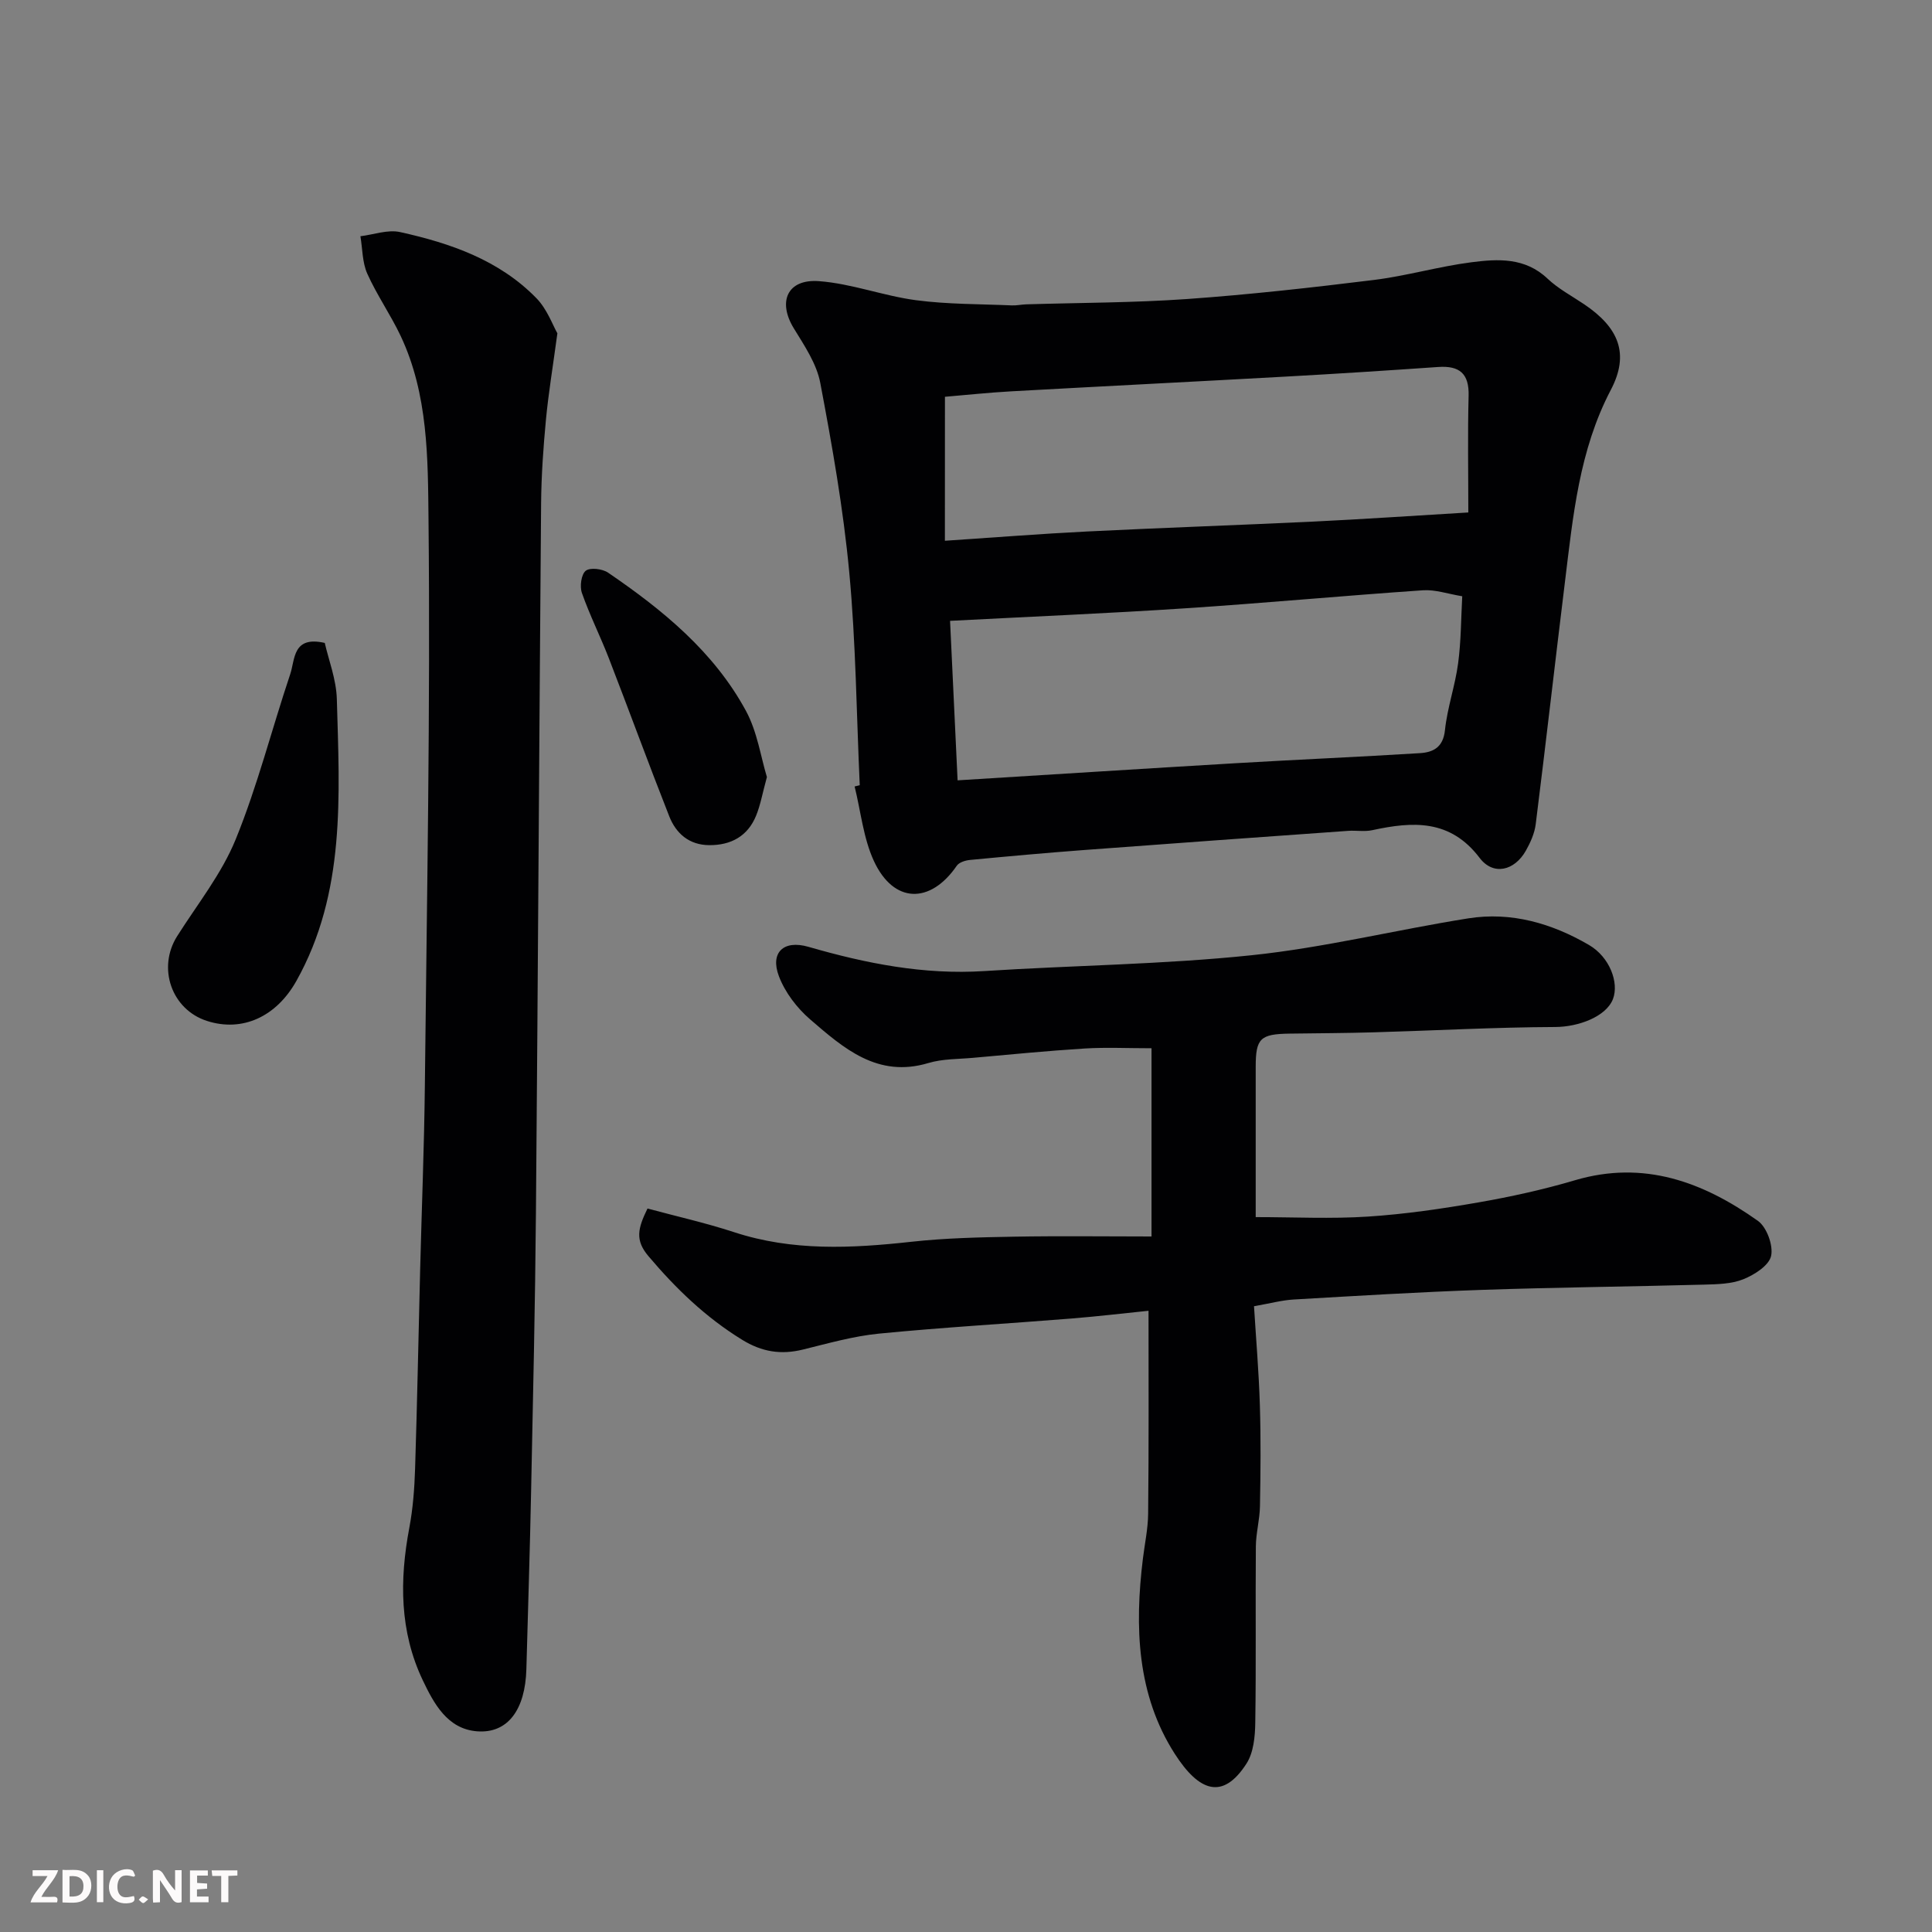
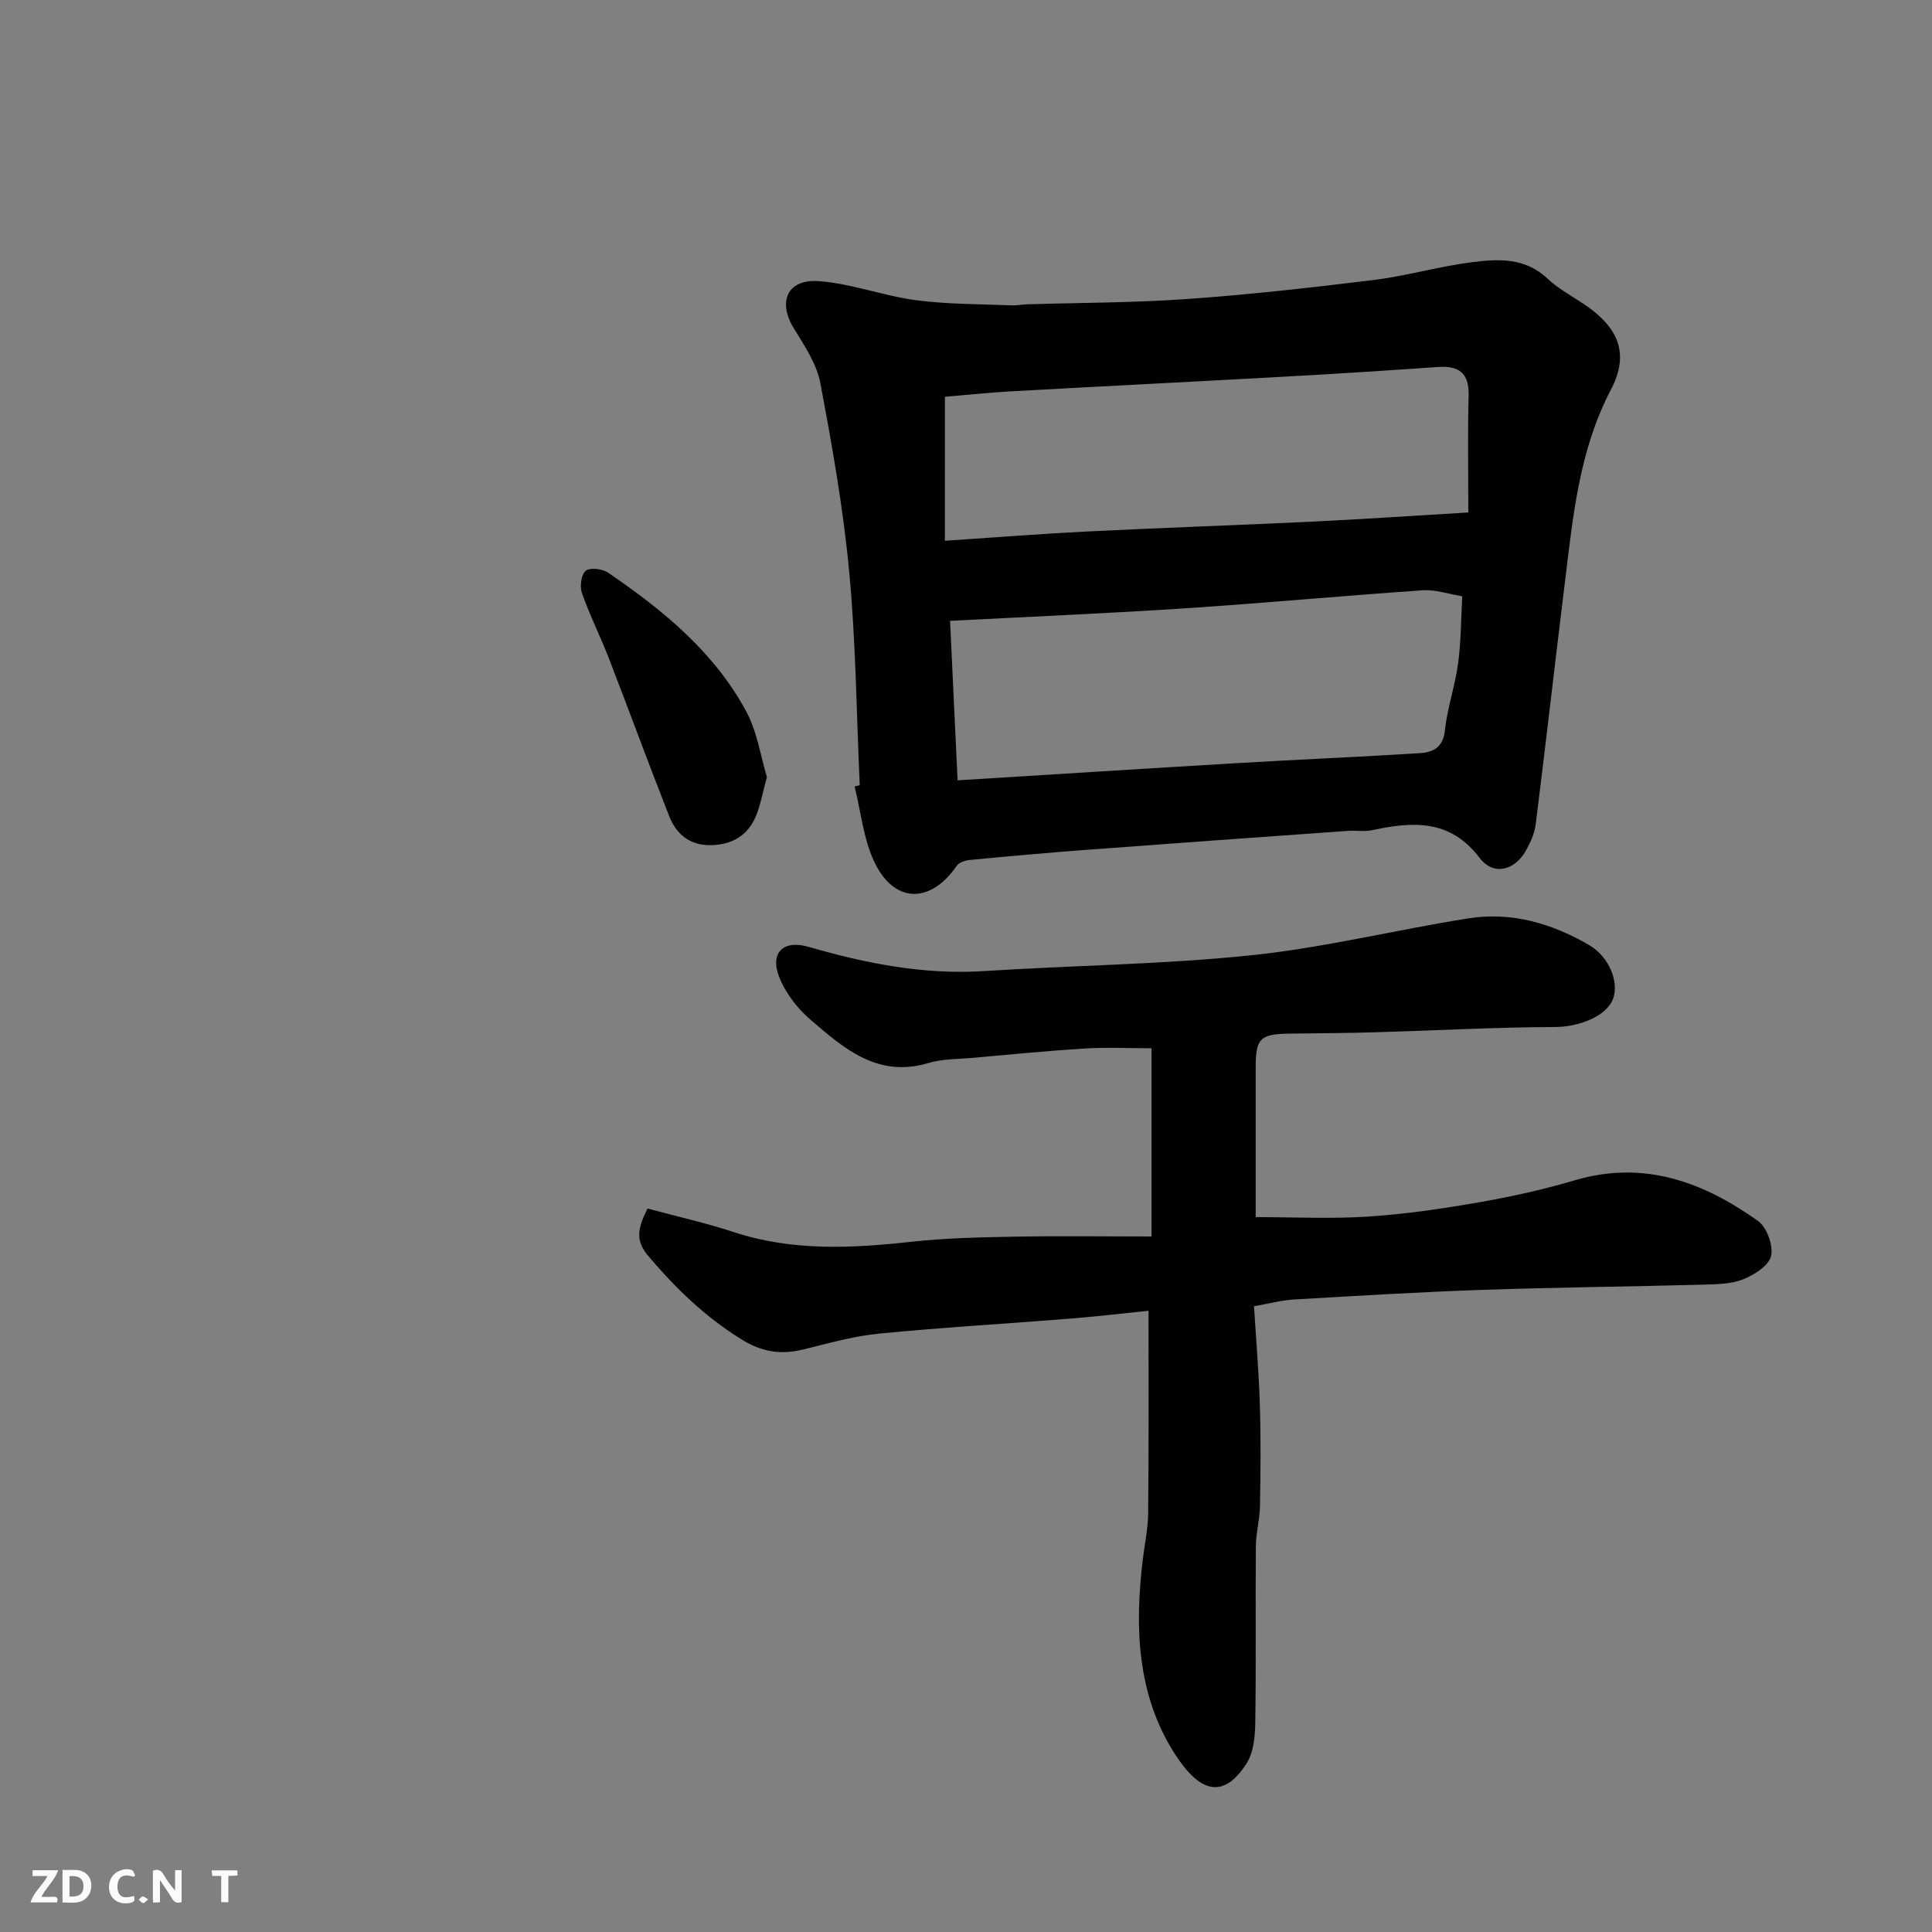
<svg xmlns="http://www.w3.org/2000/svg" enable-background="new 0 0 400 400" viewBox="0 0 400 400">
  <rect x="0" y="0" width="400" height="400" fill="#808080" stroke="none" />
  <path d="m178 162.57c-.67-14.7-.8-29.45-2.17-44.08-1.23-13.15-3.54-26.22-6-39.21-.75-3.98-3.3-7.74-5.49-11.32-3.37-5.51-1.34-10.24 5.22-9.75 6.75.5 13.31 3.04 20.06 3.94 6.57.87 13.26.79 19.9 1.08.98.04 1.97-.19 2.96-.22 11.1-.34 22.22-.32 33.29-1.1 12.93-.92 25.82-2.36 38.69-3.95 6.77-.84 13.4-2.79 20.17-3.66 5.49-.71 11.11-1.03 15.76 3.38 2.22 2.1 5.03 3.59 7.6 5.32 7.2 4.85 9.41 10.29 5.52 17.71-6.57 12.53-7.83 26.14-9.5 39.73-2.06 16.74-3.96 33.5-6.06 50.23-.24 1.87-1.09 3.77-2.03 5.44-2.36 4.19-6.75 5.23-9.57 1.52-6.1-8.05-13.84-7.57-22.24-5.75-1.6.35-3.33.02-4.99.14-18.24 1.3-36.47 2.6-54.7 3.97-7.86.59-15.72 1.3-23.57 2.05-.97.09-2.27.49-2.76 1.2-5.49 8-13.08 7.85-17.16-.98-2.19-4.74-2.71-10.26-3.99-15.43.37-.09.71-.17 1.06-.26zm18.7-34.03c.56 11.77 1.06 22.39 1.56 33.02 19.44-1.2 38.54-2.42 57.64-3.55 12.69-.75 25.4-1.29 38.09-2.08 2.72-.17 4.8-1.19 5.17-4.74.49-4.67 2.11-9.2 2.73-13.87.62-4.64.6-9.36.85-13.87-2.98-.49-5.58-1.41-8.11-1.24-16.4 1.12-32.78 2.65-49.18 3.73-15.94 1.05-31.92 1.72-48.75 2.6zm-1.07-16.58c10.42-.69 19.91-1.45 29.41-1.92 15.68-.78 31.37-1.31 47.05-2.06 10.16-.49 20.31-1.19 31.91-1.88 0-8.39-.15-16.27.06-24.14.13-4.62-1.88-6.28-6.28-5.98-10.52.73-21.04 1.41-31.57 1.99-18.95 1.05-37.9 2-56.84 3.05-4.71.26-9.41.77-13.73 1.13-.01 10.06-.01 19.6-.01 29.81z" fill="#010103" />
  <path d="m237.79 271.38c-4.82.49-10.34 1.15-15.89 1.6-13.3 1.07-26.62 1.83-39.89 3.13-5.32.52-10.55 2.02-15.77 3.3-4.55 1.12-8.49.5-12.6-2.03-7.54-4.64-13.69-10.57-19.39-17.31-2.79-3.29-2.22-5.71-.19-9.86 5.83 1.58 11.97 2.95 17.93 4.9 12.08 3.96 24.29 3.35 36.66 1.99 7.05-.78 14.19-.93 21.29-1.06 9.43-.17 18.86-.04 28.47-.04 0-13.54 0-25.88 0-38.97-4.97 0-9.41-.22-13.82.05-7.71.48-15.41 1.24-23.11 1.93-3.1.28-6.34.2-9.27 1.08-10.52 3.15-17.54-3.06-24.47-9.03-2.74-2.36-5.22-5.61-6.48-8.96-1.85-4.89.97-7.56 6.12-6.07 11.9 3.44 23.87 5.82 36.38 5.02 18.46-1.19 37.01-1.36 55.38-3.28 15.04-1.57 29.86-5.25 44.83-7.63 8.92-1.42 17.33 1.03 25 5.5 4.32 2.51 6.26 7.83 4.98 11.19-1.41 3.67-7.18 5.78-11.94 5.8-12.51.05-25.02.74-37.54 1.1-5.82.17-11.64.19-17.46.27-6.07.08-7.02.98-7.03 6.8-.01 10.49 0 20.97 0 31.19 7.92 0 15.62.39 23.26-.11 7.66-.5 15.31-1.62 22.88-2.94 6.71-1.17 13.42-2.65 19.95-4.58 14.27-4.22 26.53.35 37.88 8.4 1.83 1.3 3.21 5.08 2.74 7.26-.43 1.98-3.45 3.91-5.74 4.83-2.48 1-5.44 1.04-8.2 1.12-15.26.41-30.54.56-45.8 1.08-13.04.45-26.08 1.24-39.11 2-2.43.14-4.83.8-8.21 1.39.41 6.7 1 13.57 1.21 20.45.22 6.99.15 14 .02 20.99-.05 2.77-.83 5.54-.85 8.31-.1 12.16.07 24.33-.12 36.49-.04 2.85-.35 6.16-1.81 8.44-4.92 7.66-9.83 5.81-14.85-2-7.86-12.25-8.34-26.31-6.6-40.45.38-3.09 1.05-6.18 1.08-9.27.15-14.05.08-28.11.08-42.02z" fill="#010103" />
-   <path d="m115.4 69.01c-.97 7.17-1.86 12.51-2.37 17.89-.54 5.75-.95 11.52-1 17.29-.4 48.93-.65 97.87-1.07 146.8-.16 19.1-.6 38.2-.99 57.3-.25 12.44-.65 24.87-.99 37.3-.23 8.36-3.83 13.35-10.2 12.86-6.17-.47-8.97-5.79-11.26-10.59-4.79-10.06-4.82-20.71-2.78-31.52.76-4.02 1.07-8.17 1.2-12.27.44-13.76.7-27.54 1.05-41.3.32-12.6.83-25.2.97-37.8.42-39.1 1.16-78.21.76-117.3-.13-12.76-.06-26.03-5.77-38.12-2.08-4.4-4.92-8.45-6.91-12.89-1.04-2.33-.98-5.15-1.42-7.75 2.75-.33 5.67-1.43 8.22-.86 10.45 2.31 20.53 5.8 28.23 13.7 2.22 2.28 3.37 5.59 4.33 7.26z" fill="#010103" />
-   <path d="m67.24 133.11c.78 3.47 2.39 7.55 2.5 11.66.55 19.89 1.87 40.01-8.37 58.31-4.16 7.43-11.18 10.66-18.53 8.29-7.32-2.36-10.32-10.97-6.16-17.55 4.18-6.61 9.21-12.9 12.12-20.05 4.52-11.08 7.46-22.79 11.28-34.17 1.04-3.09.47-8.01 7.16-6.49z" fill="#010103" />
  <path d="m158.78 160.88c-.92 3.35-1.33 5.78-2.24 8-1.74 4.26-5.21 6.13-9.71 6.1-4.12-.03-6.85-2.38-8.26-5.95-4.29-10.88-8.3-21.86-12.52-32.76-1.76-4.54-3.96-8.91-5.57-13.5-.48-1.35-.14-3.86.79-4.6.92-.72 3.46-.41 4.64.4 11.32 7.73 21.92 16.38 28.56 28.66 2.32 4.31 3.04 9.47 4.31 13.65z" fill="#010103" />
  <g fill="#fcfafa">
    <path d="m37.59 393.81c-.92.31-1.52.05-2-.78-.7-1.2-1.52-2.34-2.47-3.78v4.59c-.55.03-.95.05-1.41.07-.03-.37-.06-.64-.06-.91 0-1.91 0-3.81 0-5.7 1.13-.41 1.77-.03 2.29.91.62 1.11 1.38 2.14 2.31 3.19v-4.2h1.35v6.61z" />
    <path d="m12.94 393.88v-6.75c1.9.19 3.93-.54 5.37 1.29.8 1.01.78 2.88.03 3.97-1.37 1.97-3.4 1.51-5.4 1.49m1.45-1.22c2.04.12 2.92-.58 2.89-2.21-.03-1.51-.98-2.19-2.89-2z" />
    <path d="m11.81 393.87h-5.49c.68-2.18 2.47-3.48 3.51-5.45h-3.08v-1.21h5.29c-.71 2.13-2.44 3.48-3.47 5.51.86 0 1.63.04 2.39-.01.79-.05 1.14.21.85 1.16" />
-     <path d="m39.33 393.86v-6.61h3.7v1.07h-2.22v1.52c.68.04 1.34.09 2.07.13v1.07c-.72.05-1.38.09-2.1.14v1.48h2.4v1.19h-3.84z" />
    <path d="m27.71 388.56c-1.15-.3-2.46-.61-3.1.64-.37.73-.41 1.93-.06 2.67.63 1.35 1.99.93 3.17.68.35.94-.01 1.32-.93 1.46-1.62.25-3.05-.27-3.76-1.48-.73-1.24-.6-3.03.31-4.17.88-1.11 2.71-1.7 4-1.16.32.13.44.74.65 1.12-.1.08-.19.16-.28.24" />
    <path d="m49.15 387.24v1.07c-.59.02-1.17.05-1.87.08v5.44h-1.48v-5.44h-1.85c-.05-.4-.08-.73-.13-1.15z" />
-     <path d="m20.06 387.21h1.33v6.62h-1.33z" />
    <path d="m30.68 393.25c-.49.38-.8.79-1.05.76-.32-.05-.6-.45-.9-.7.26-.24.51-.64.8-.67.29-.04.62.3 1.15.61" />
  </g>
</svg>